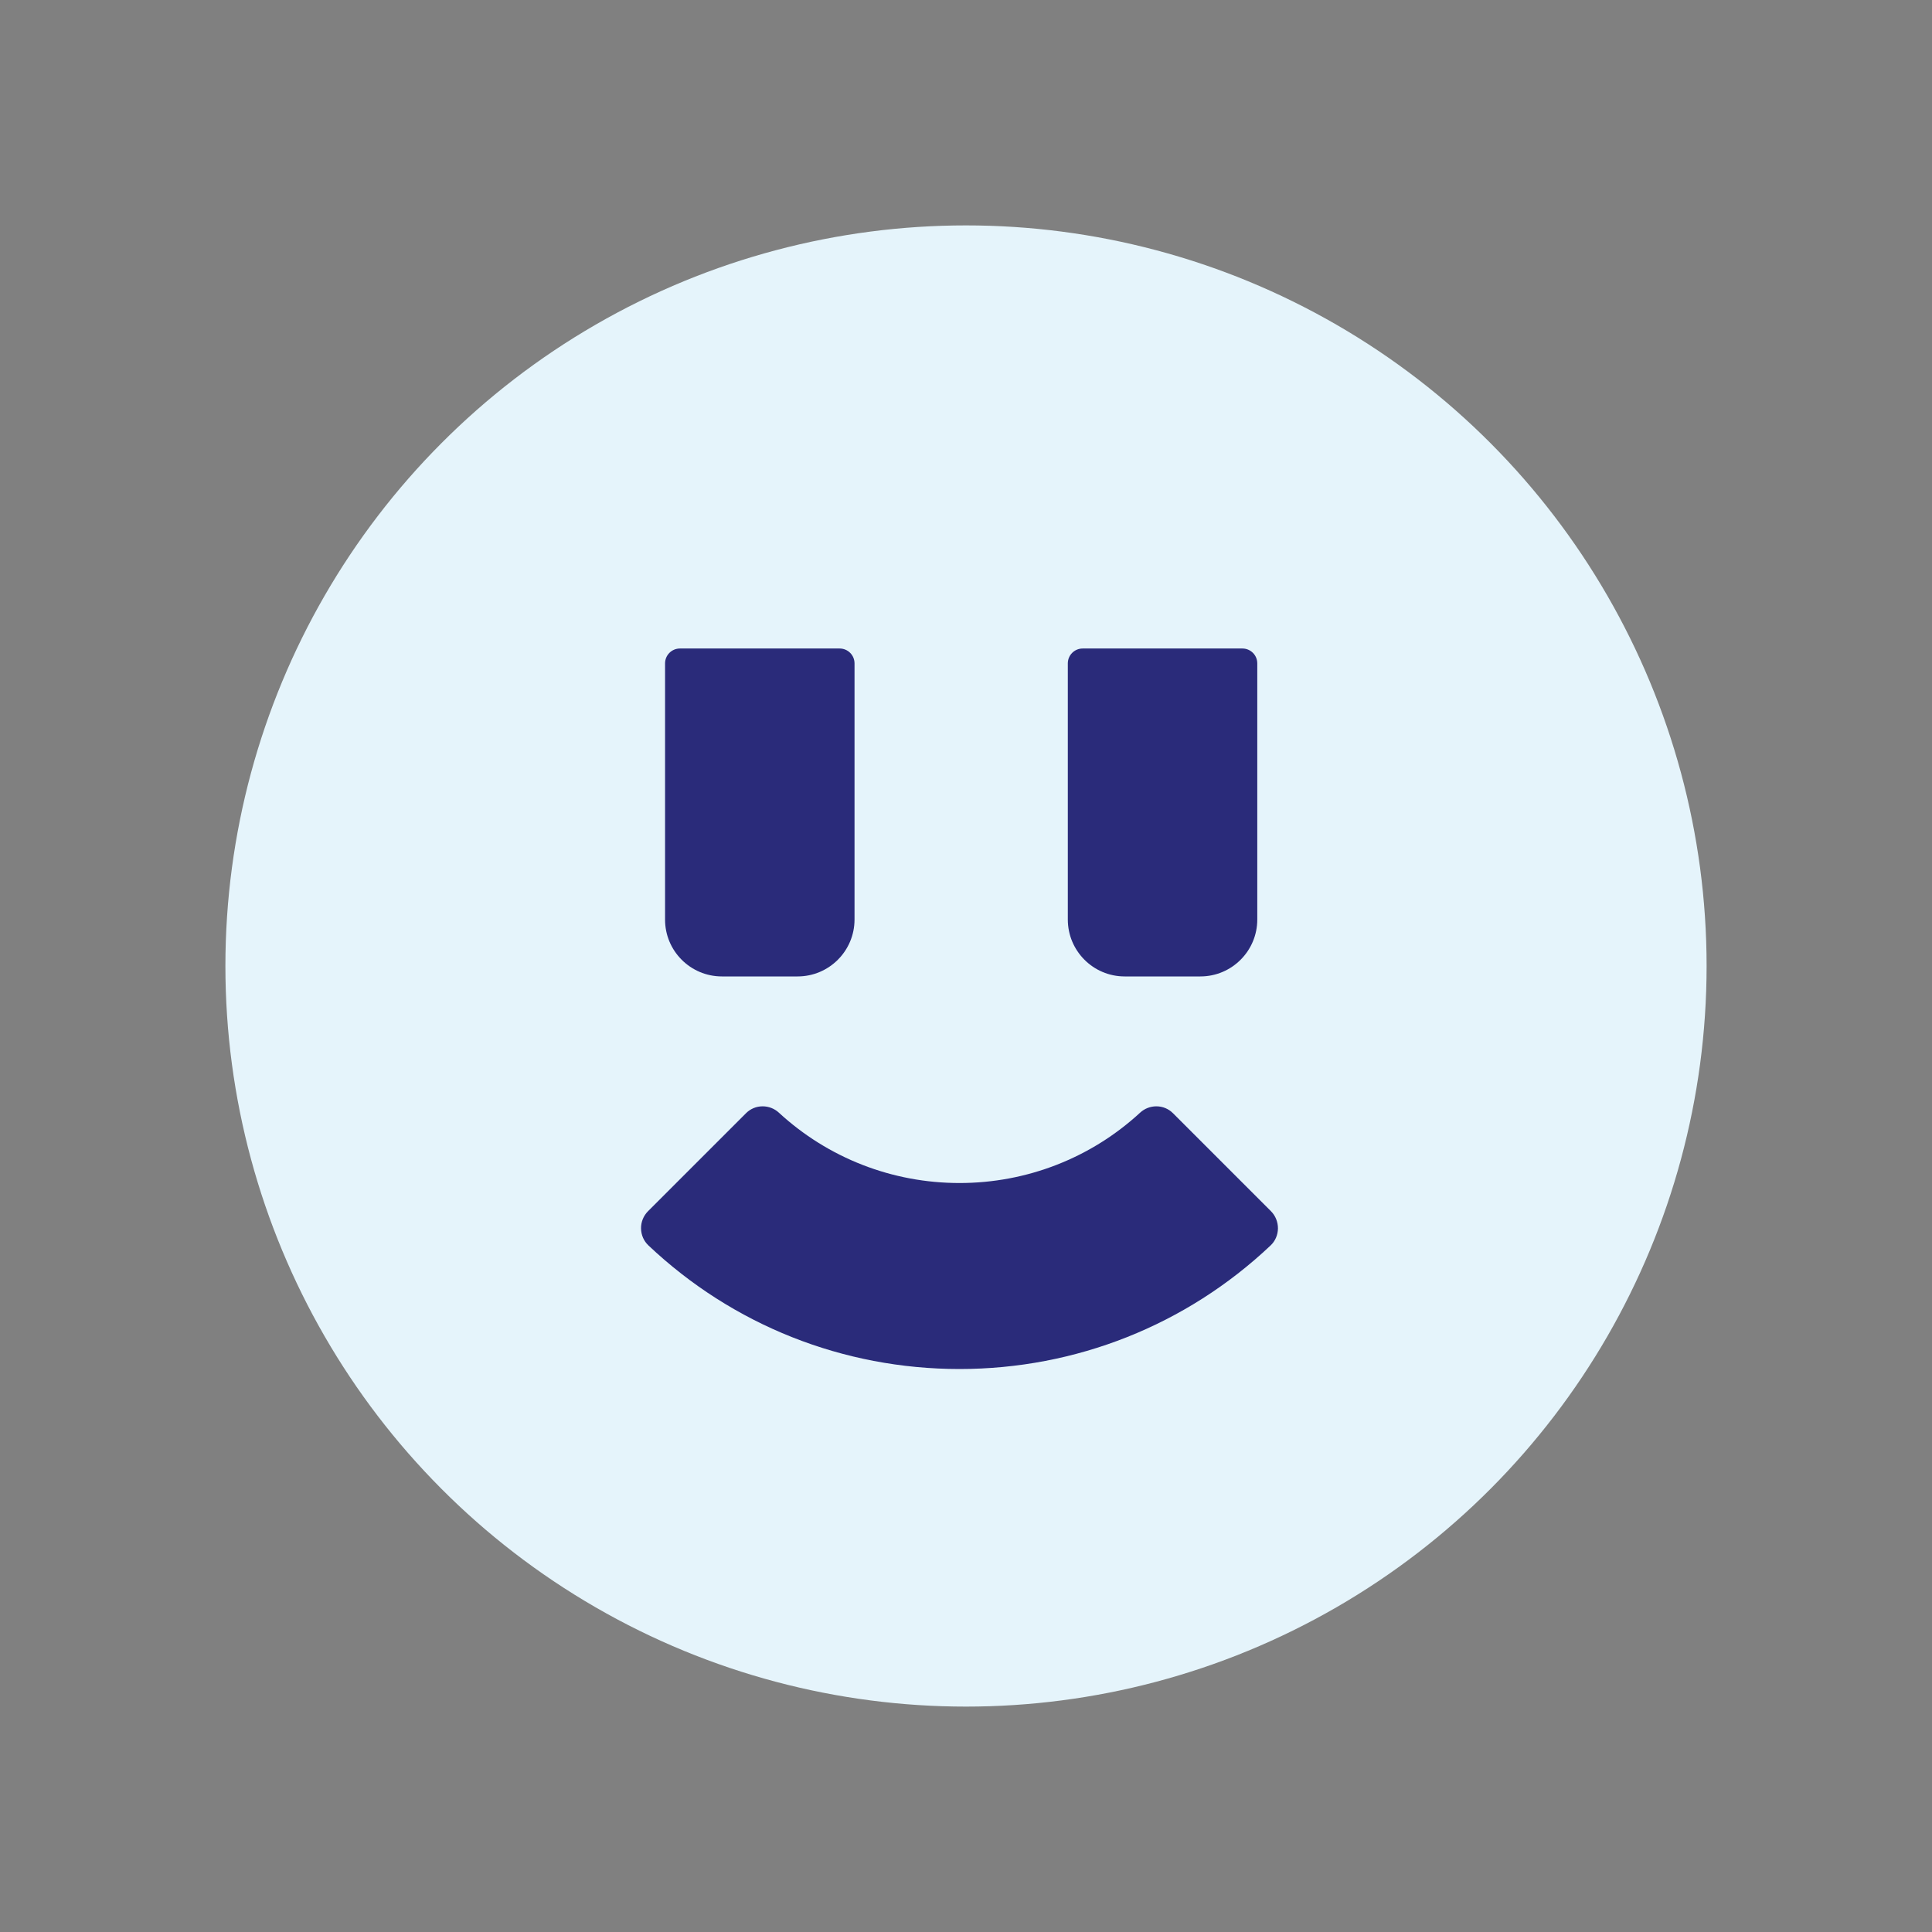
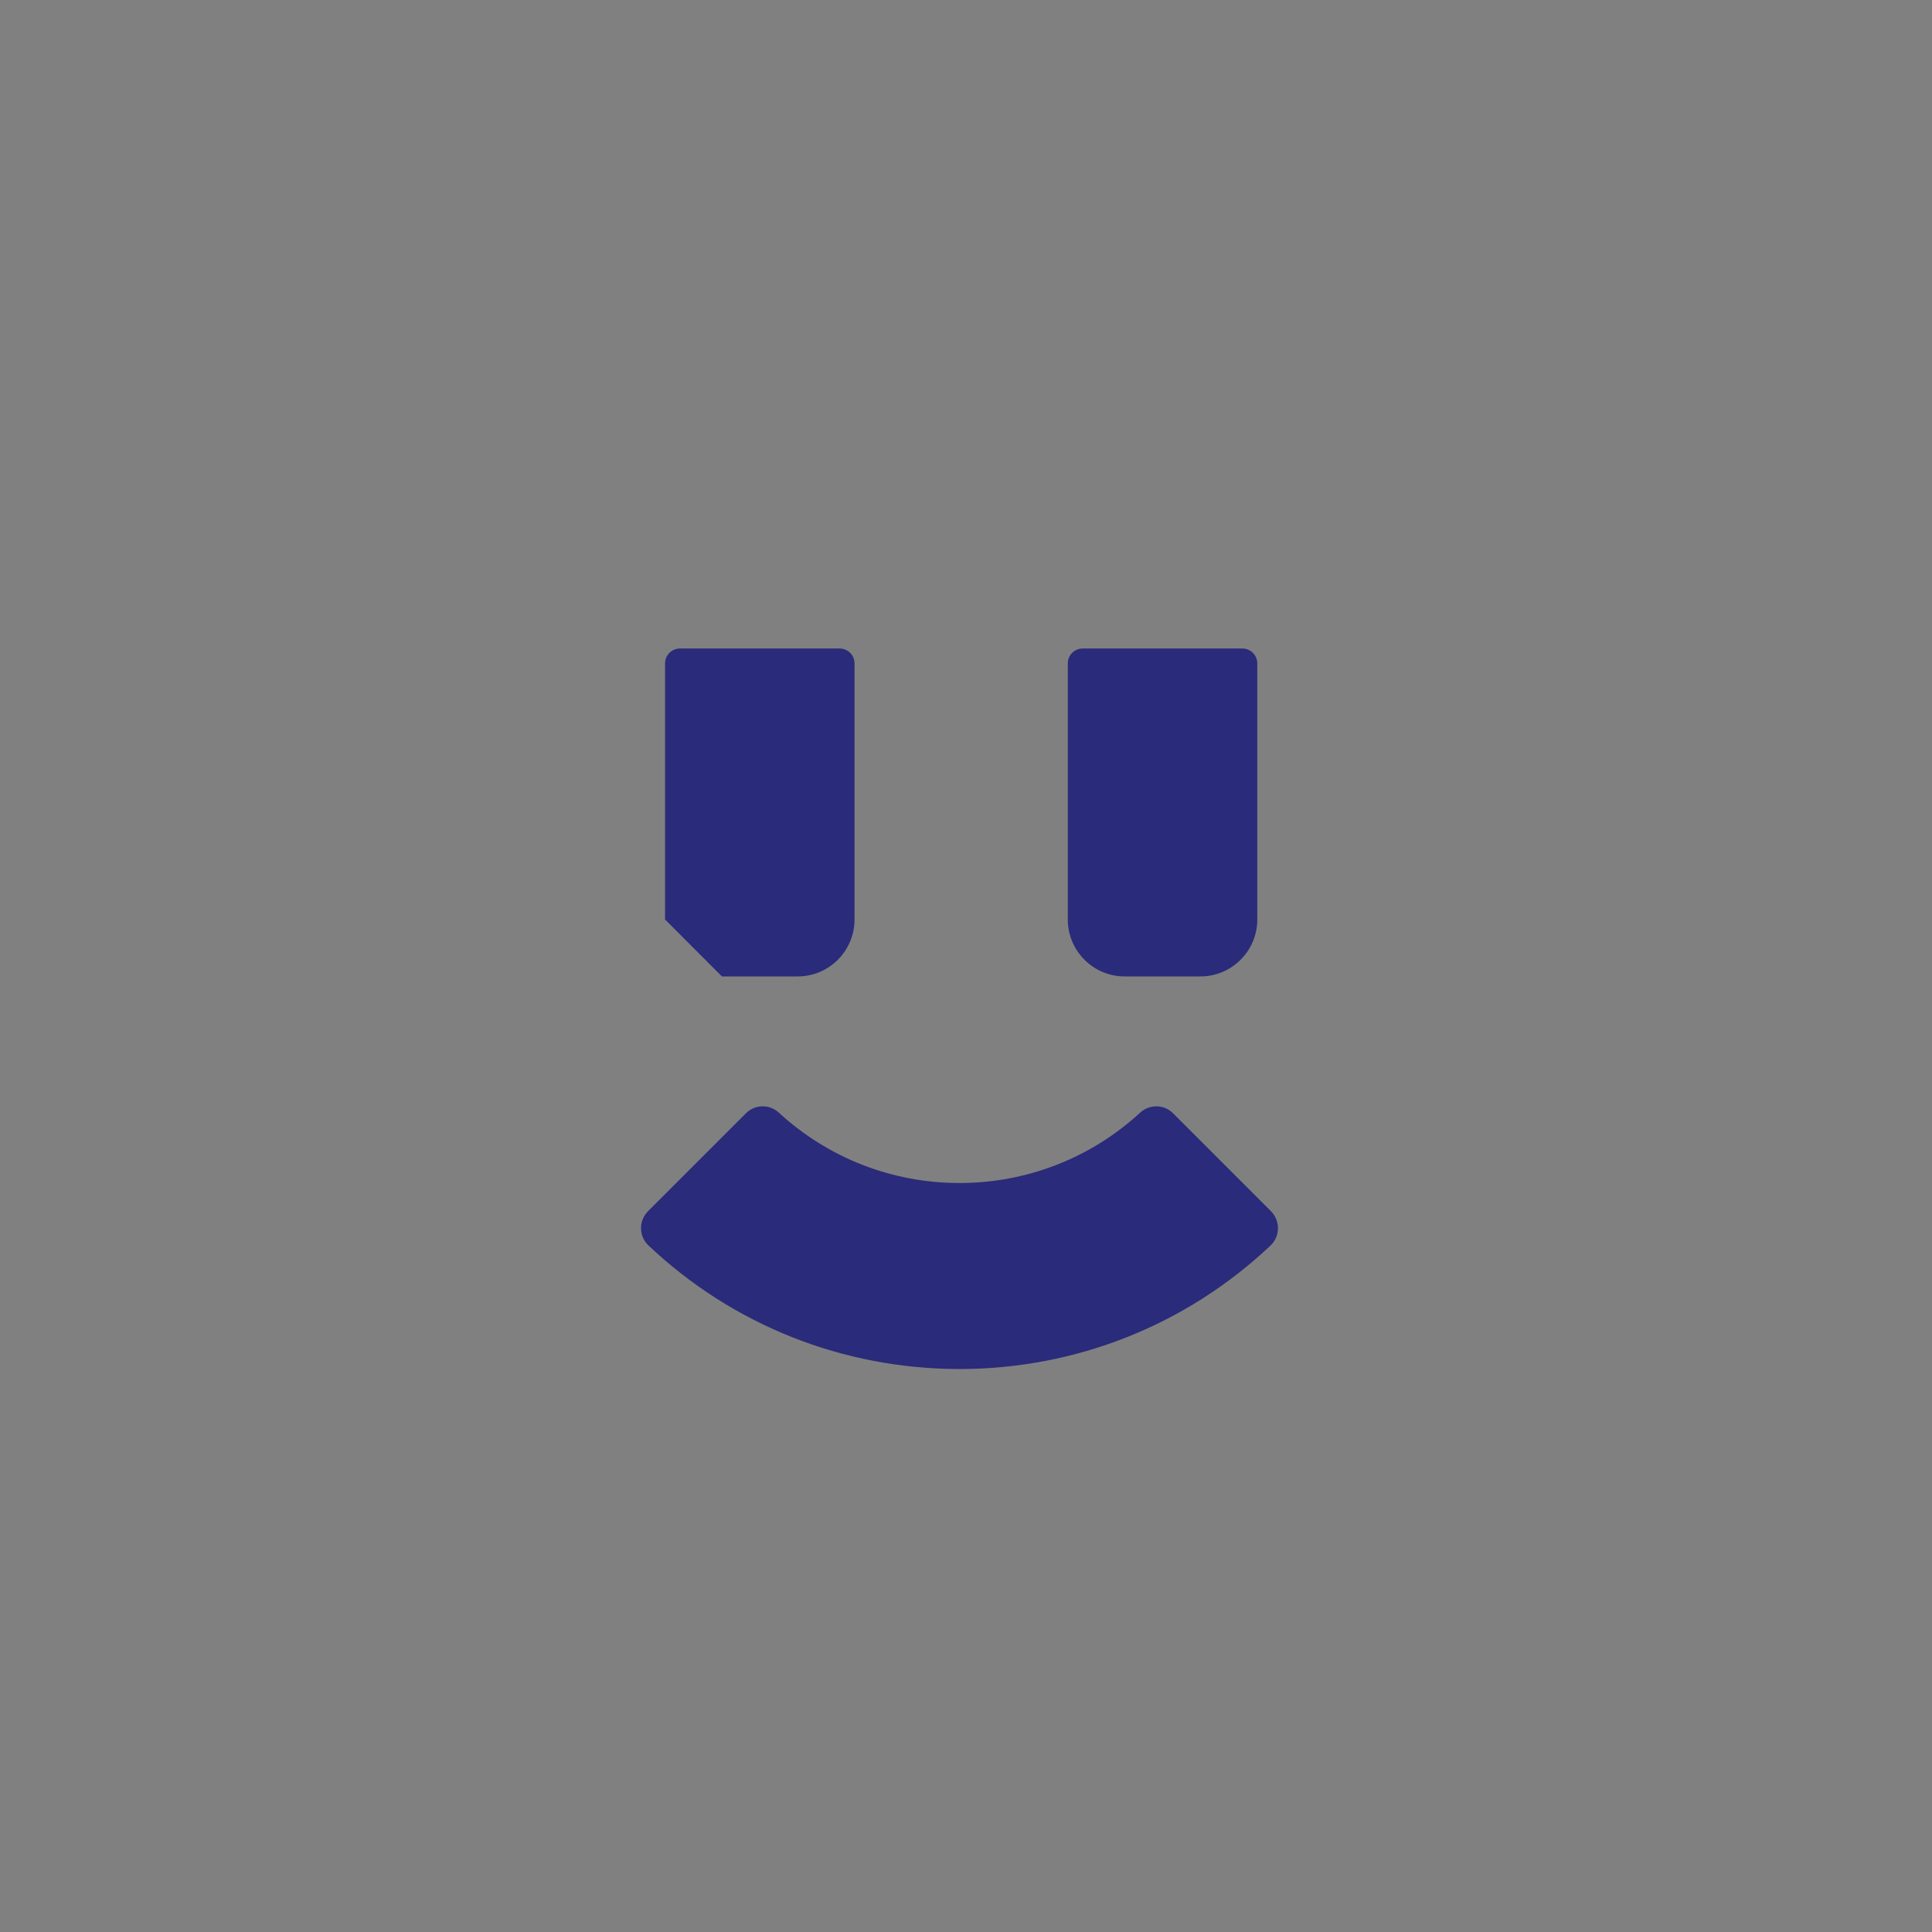
<svg xmlns="http://www.w3.org/2000/svg" id="Layer_1" x="0px" y="0px" viewBox="0 0 300 300" style="enable-background:new 0 0 300 300;" xml:space="preserve">
  <rect x="0" y="0" width="300" height="300" fill="#808080" stroke="none" />
  <style type="text/css"> .st0{fill:#E5F4FB;} .st1{fill:#2A2B7A;} </style>
  <g>
-     <circle class="st0" cx="150" cy="150" r="115" />
    <g>
      <path class="st1" d="M148.99,212.58c-18.07,0-35.22-6.82-48.3-19.19c-0.73-0.69-1.13-1.62-1.15-2.63c-0.02-1,0.38-1.98,1.09-2.69 l15.21-15.21c0.69-0.69,1.6-1.07,2.58-1.07c0.94,0,1.84,0.35,2.53,0.99c7.64,7.04,17.6,10.92,28.04,10.92s20.4-3.88,28.04-10.92 c0.69-0.64,1.59-0.99,2.53-0.99c0.98,0,1.89,0.38,2.58,1.07l15.21,15.21c0.71,0.71,1.1,1.69,1.09,2.7 c-0.02,1.01-0.42,1.94-1.15,2.63C184.21,205.76,167.06,212.58,148.99,212.58z" />
-       <path class="st1" d="M112.1,151.62h11.75c4.88,0,8.84-3.96,8.84-8.84v-39.77c0-1.28-1.04-2.31-2.31-2.31h-24.8 c-1.28,0-2.31,1.04-2.31,2.31v39.77C103.26,147.66,107.22,151.62,112.1,151.62z" />
+       <path class="st1" d="M112.1,151.62h11.75c4.88,0,8.84-3.96,8.84-8.84v-39.77c0-1.28-1.04-2.31-2.31-2.31h-24.8 c-1.28,0-2.31,1.04-2.31,2.31v39.77z" />
      <path class="st1" d="M174.64,151.62h11.75c4.88,0,8.84-3.96,8.84-8.84v-39.77c0-1.28-1.04-2.31-2.31-2.31h-24.8 c-1.28,0-2.31,1.04-2.31,2.31v39.77C165.81,147.66,169.76,151.62,174.64,151.62z" />
    </g>
  </g>
</svg>